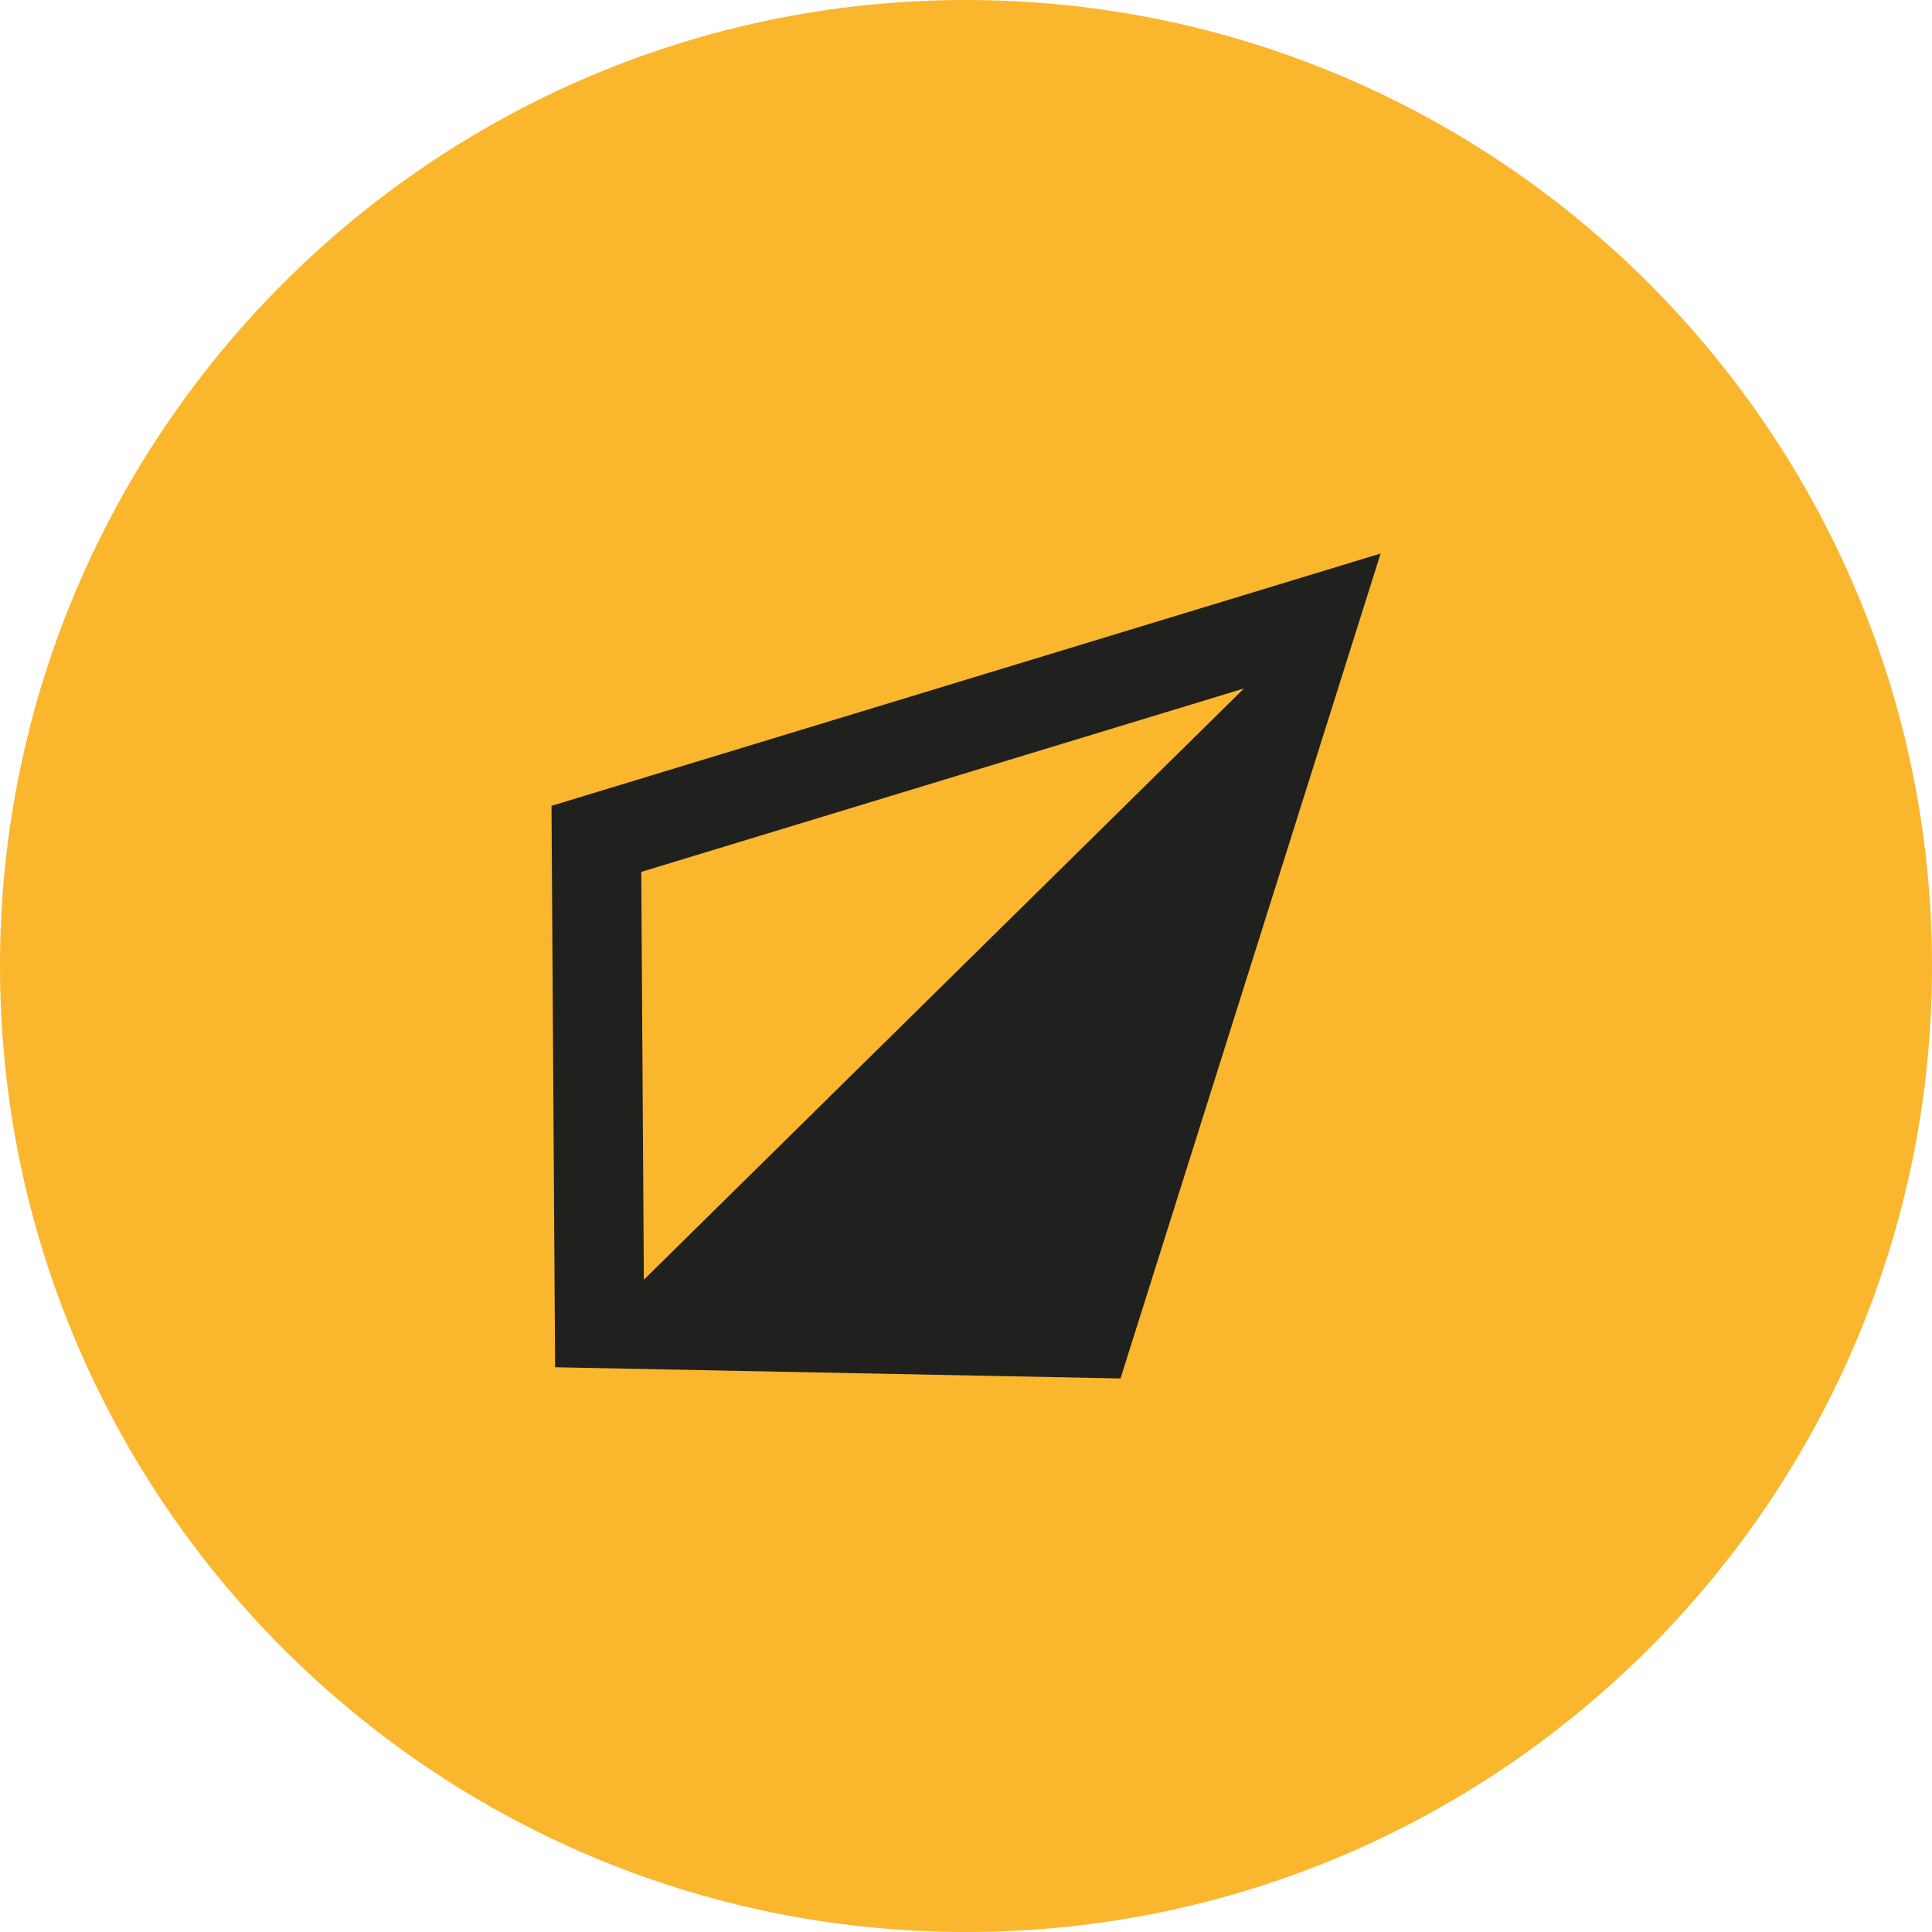
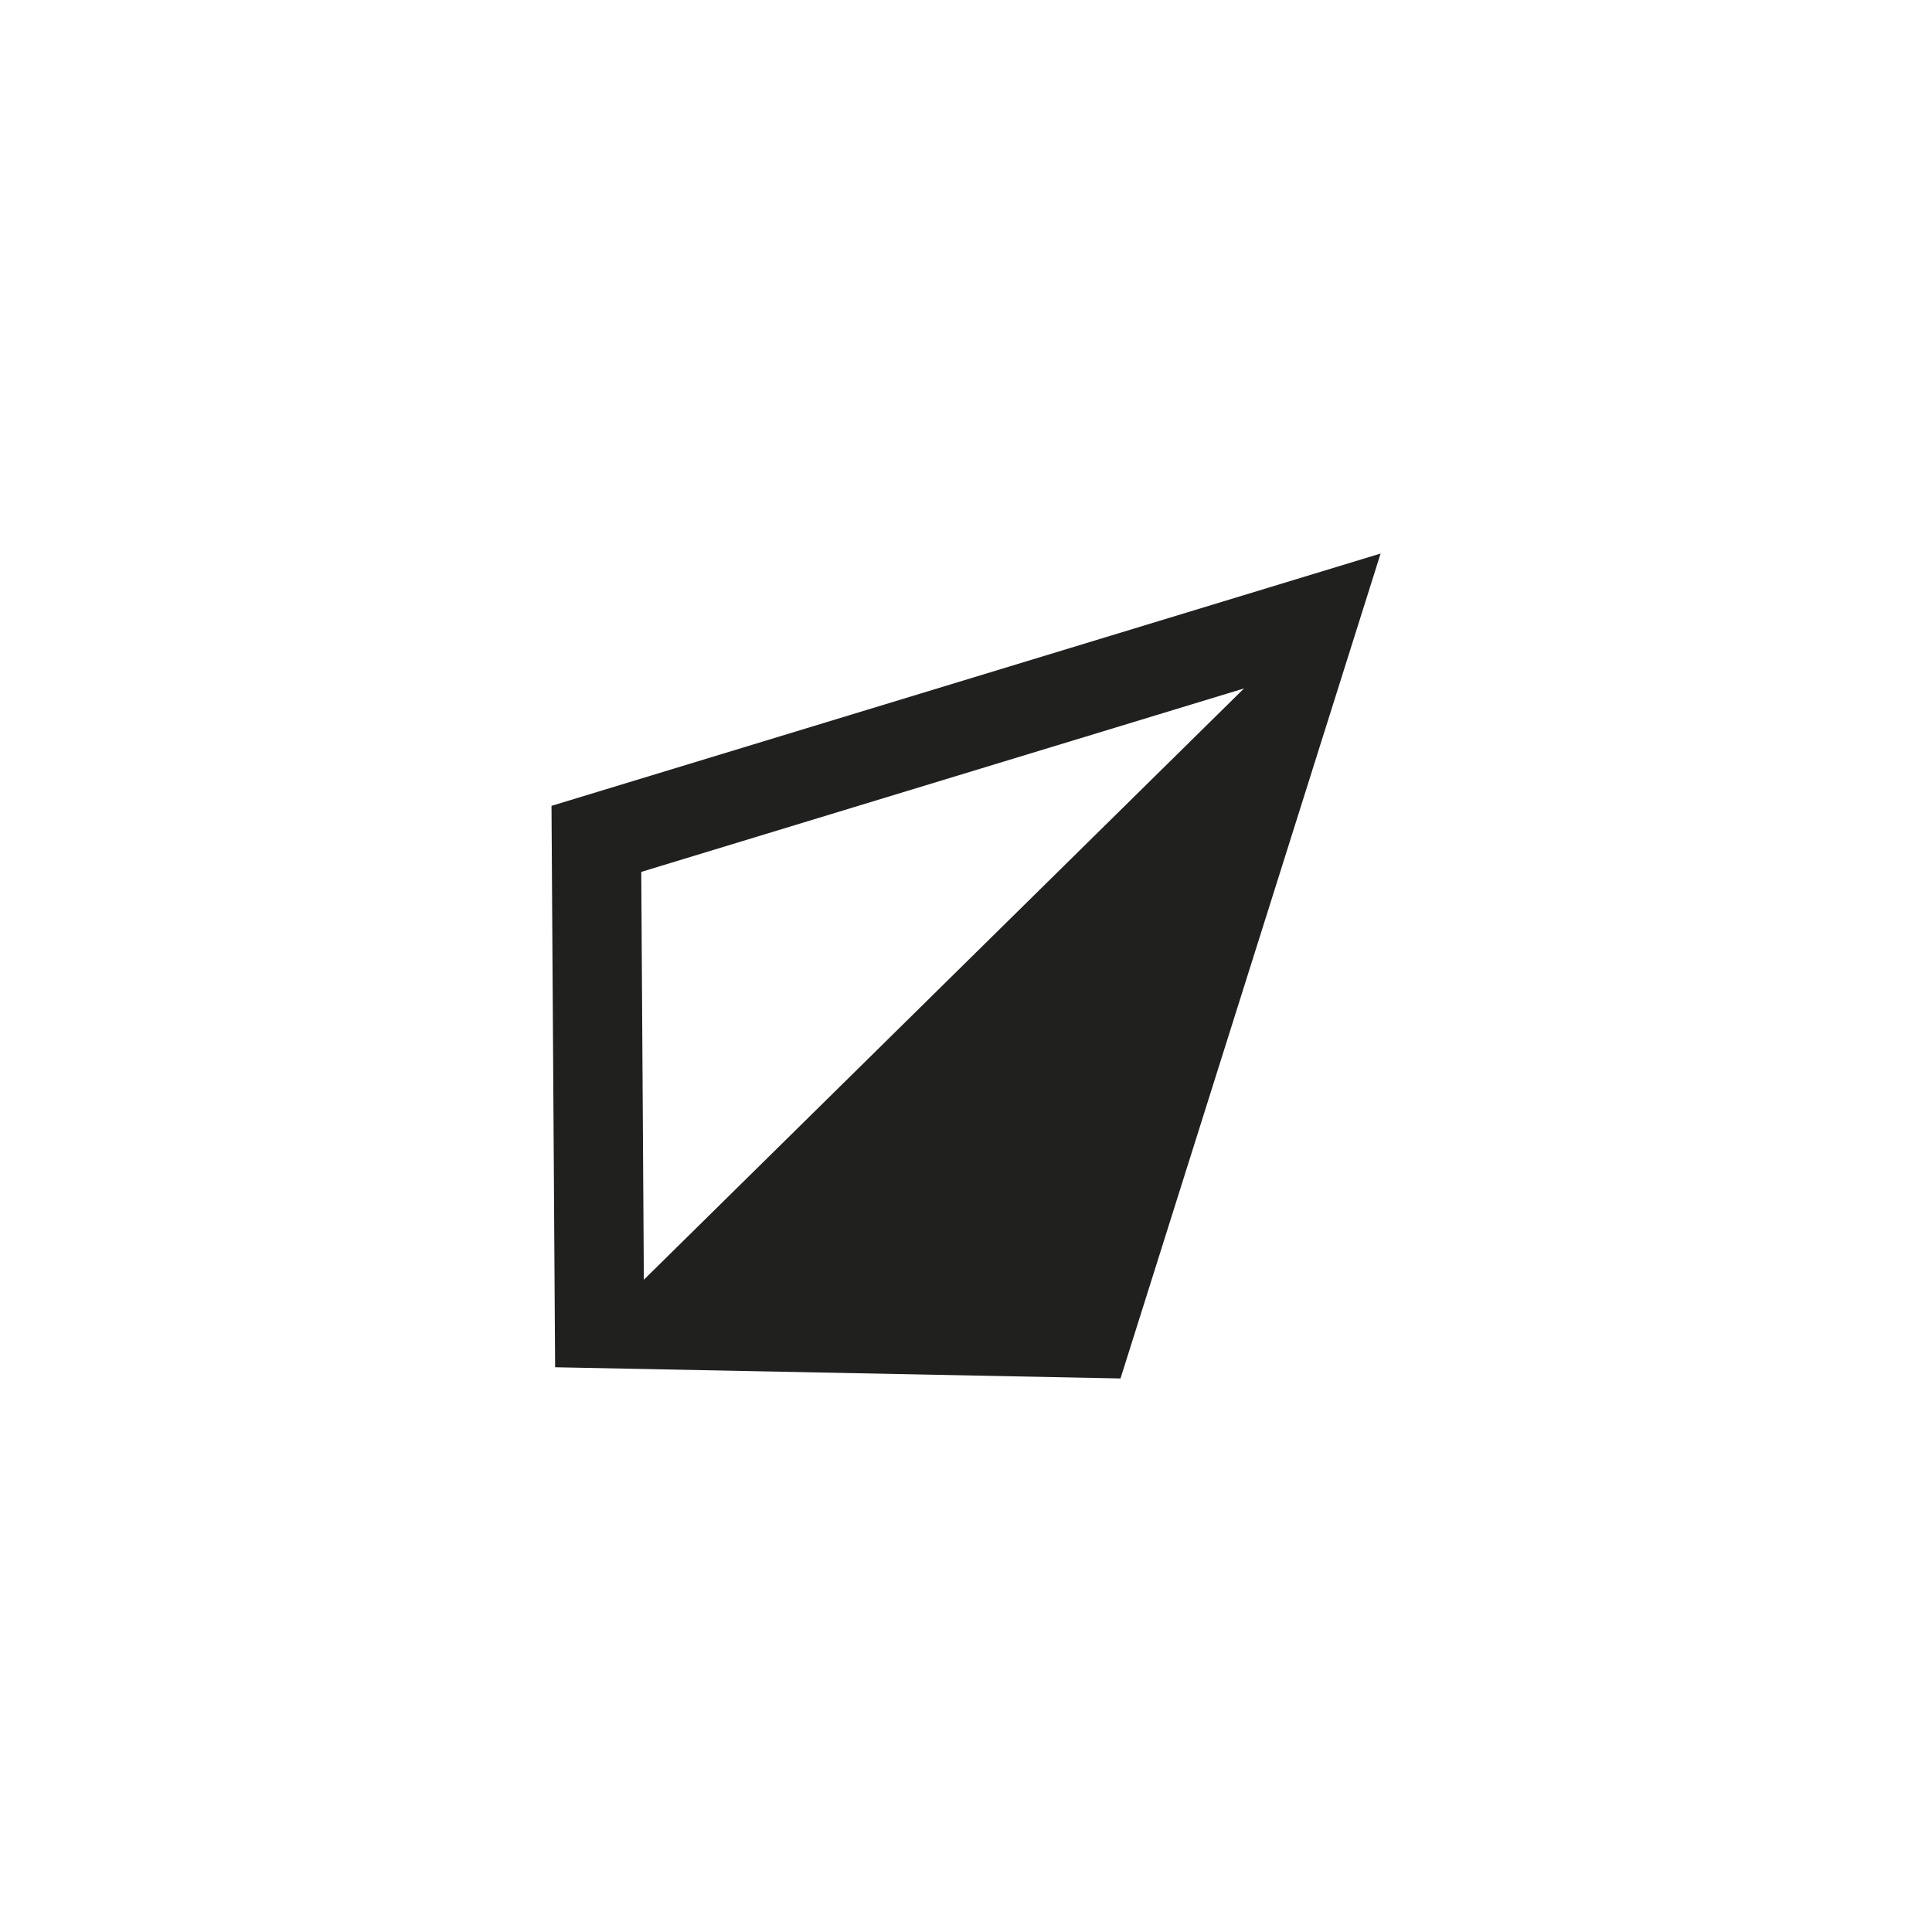
<svg xmlns="http://www.w3.org/2000/svg" data-bbox="0 0 208.58 208.58" viewBox="0 0 208.58 208.58" data-type="color">
  <g>
-     <path d="M104.29 0C46.78 0 0 46.78 0 104.29s46.78 104.29 104.29 104.29 104.29-46.78 104.29-104.29S161.79 0 104.29 0" fill="#fab62d" data-color="1" />
-     <path d="m59.54 87 .39 60.61 61.04 1.21 28.08-89.06zm74.77-12.68-64.8 63.84-.28-44.03 65.09-19.81Z" fill="#20201e" data-color="2" />
+     <path d="m59.54 87 .39 60.61 61.04 1.21 28.08-89.06zm74.77-12.68-64.8 63.84-.28-44.03 65.09-19.81" fill="#20201e" data-color="2" />
  </g>
</svg>